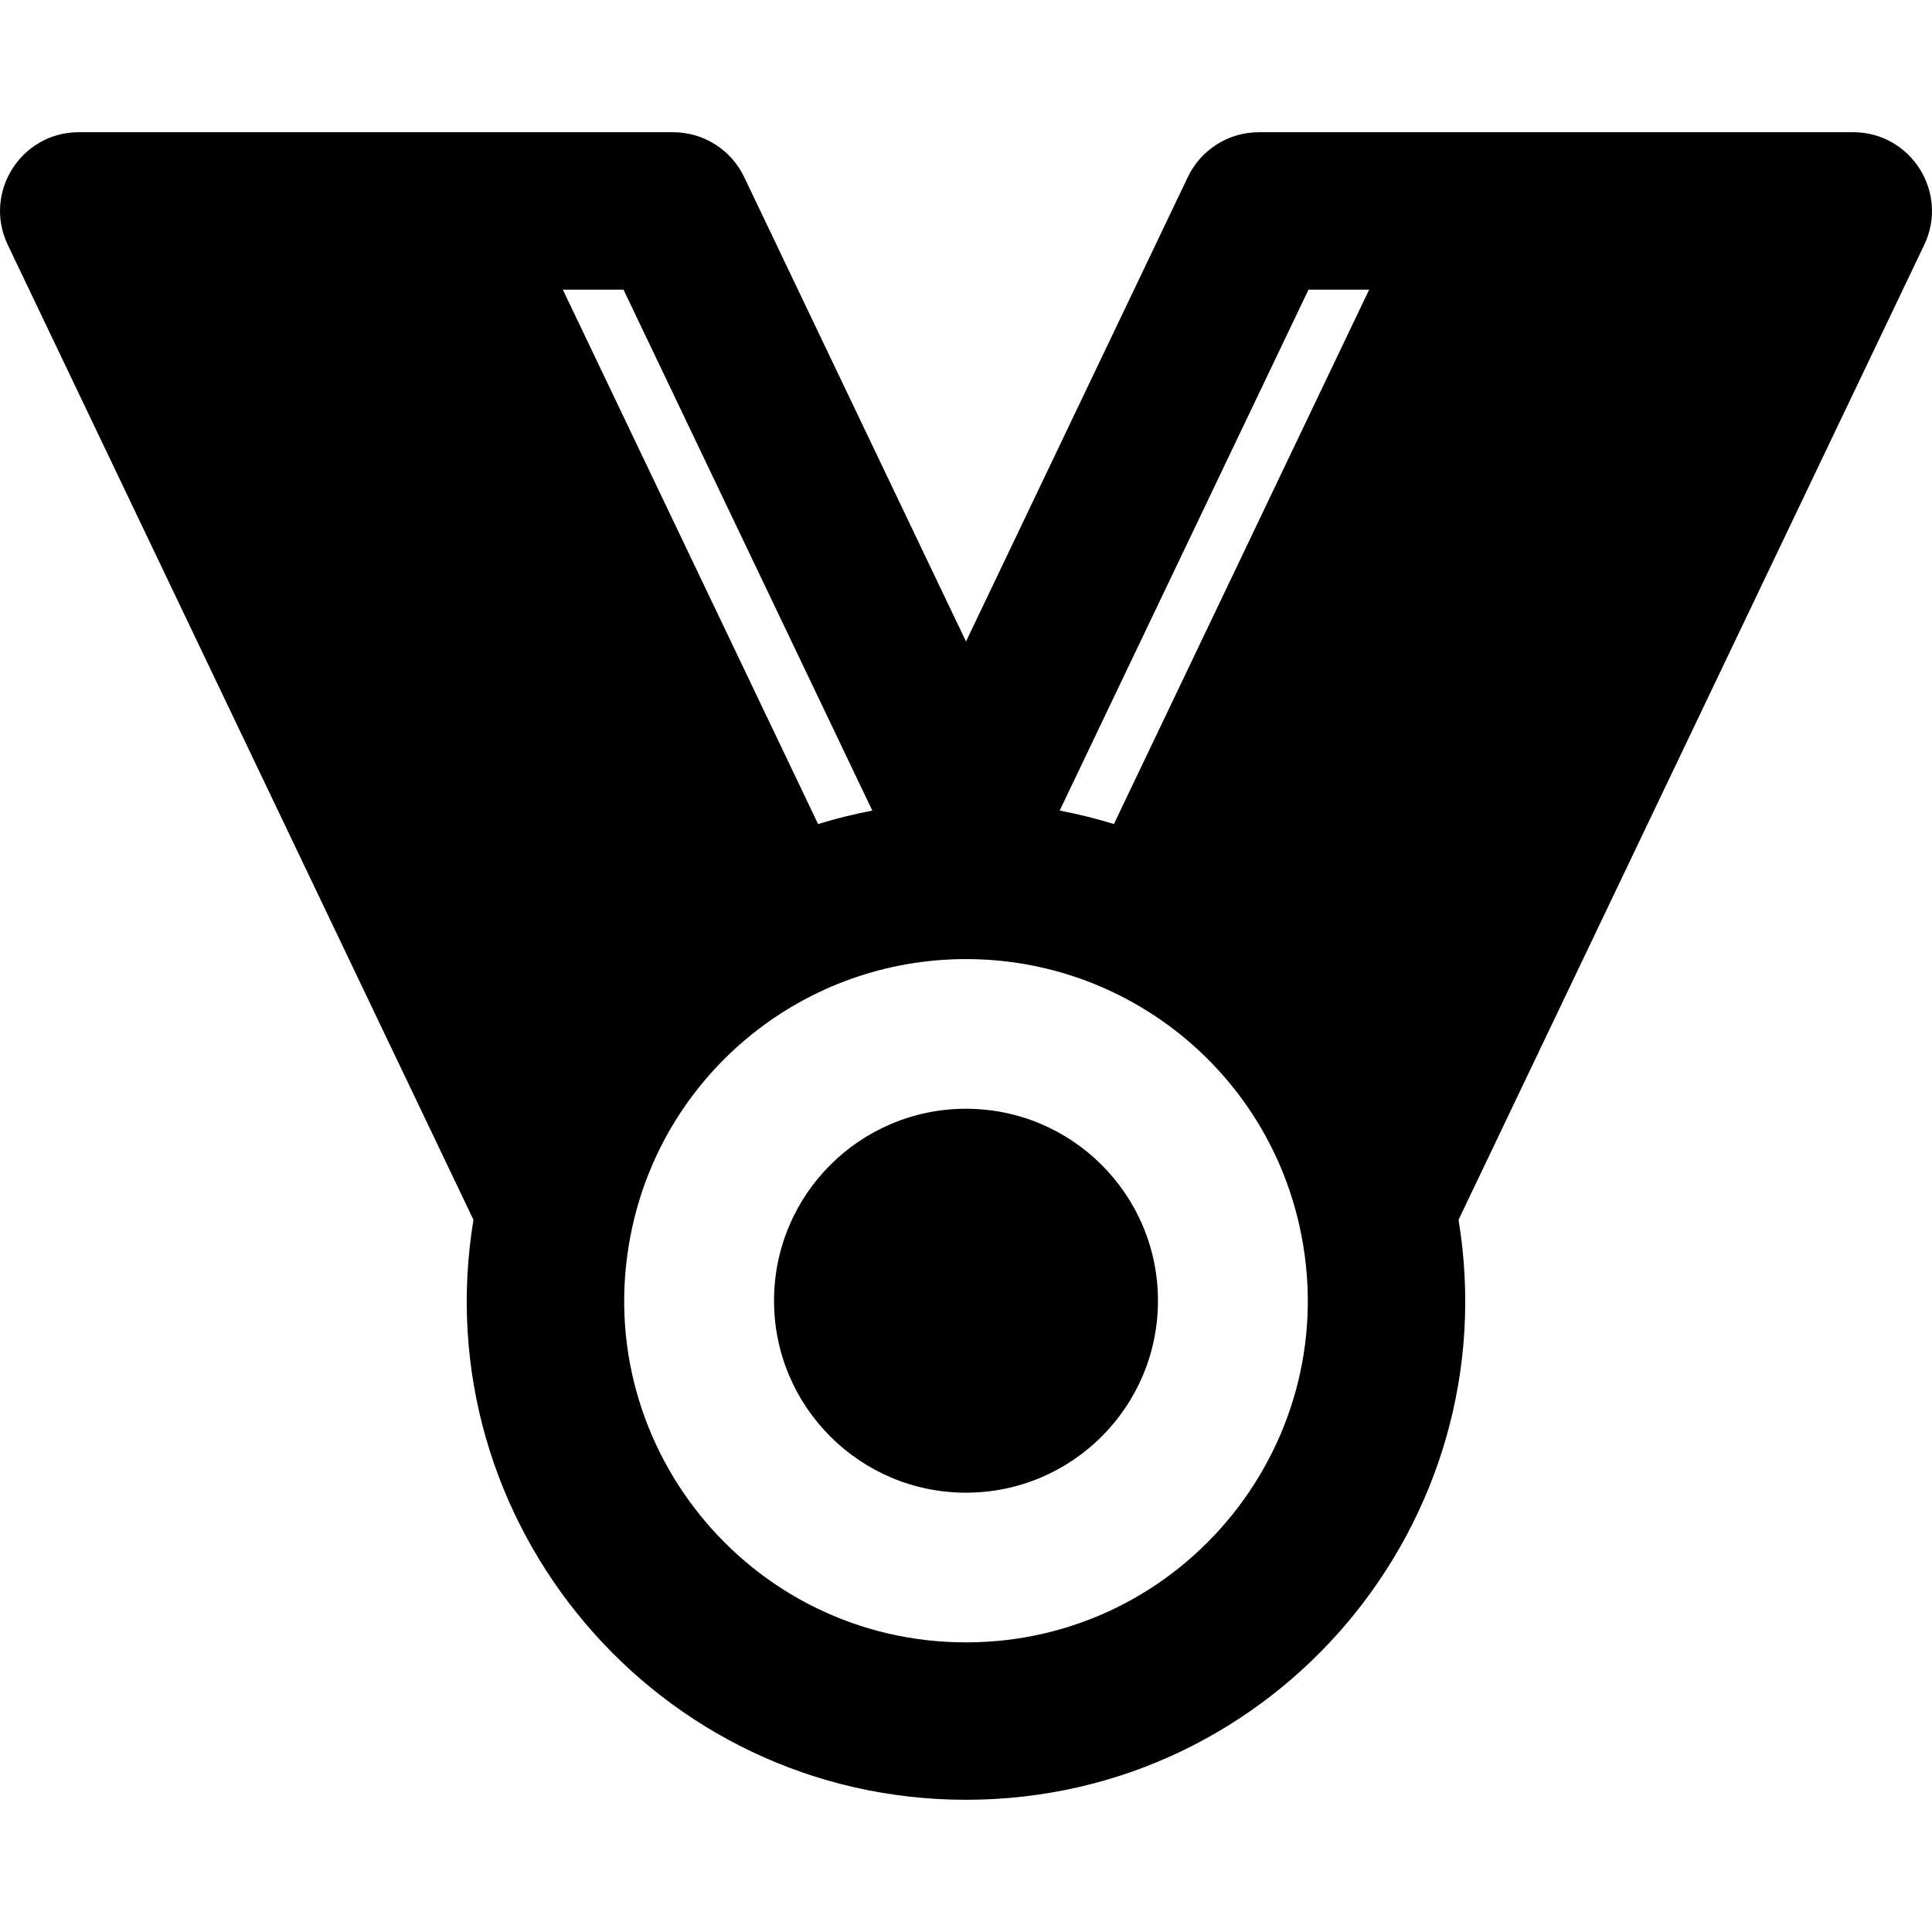
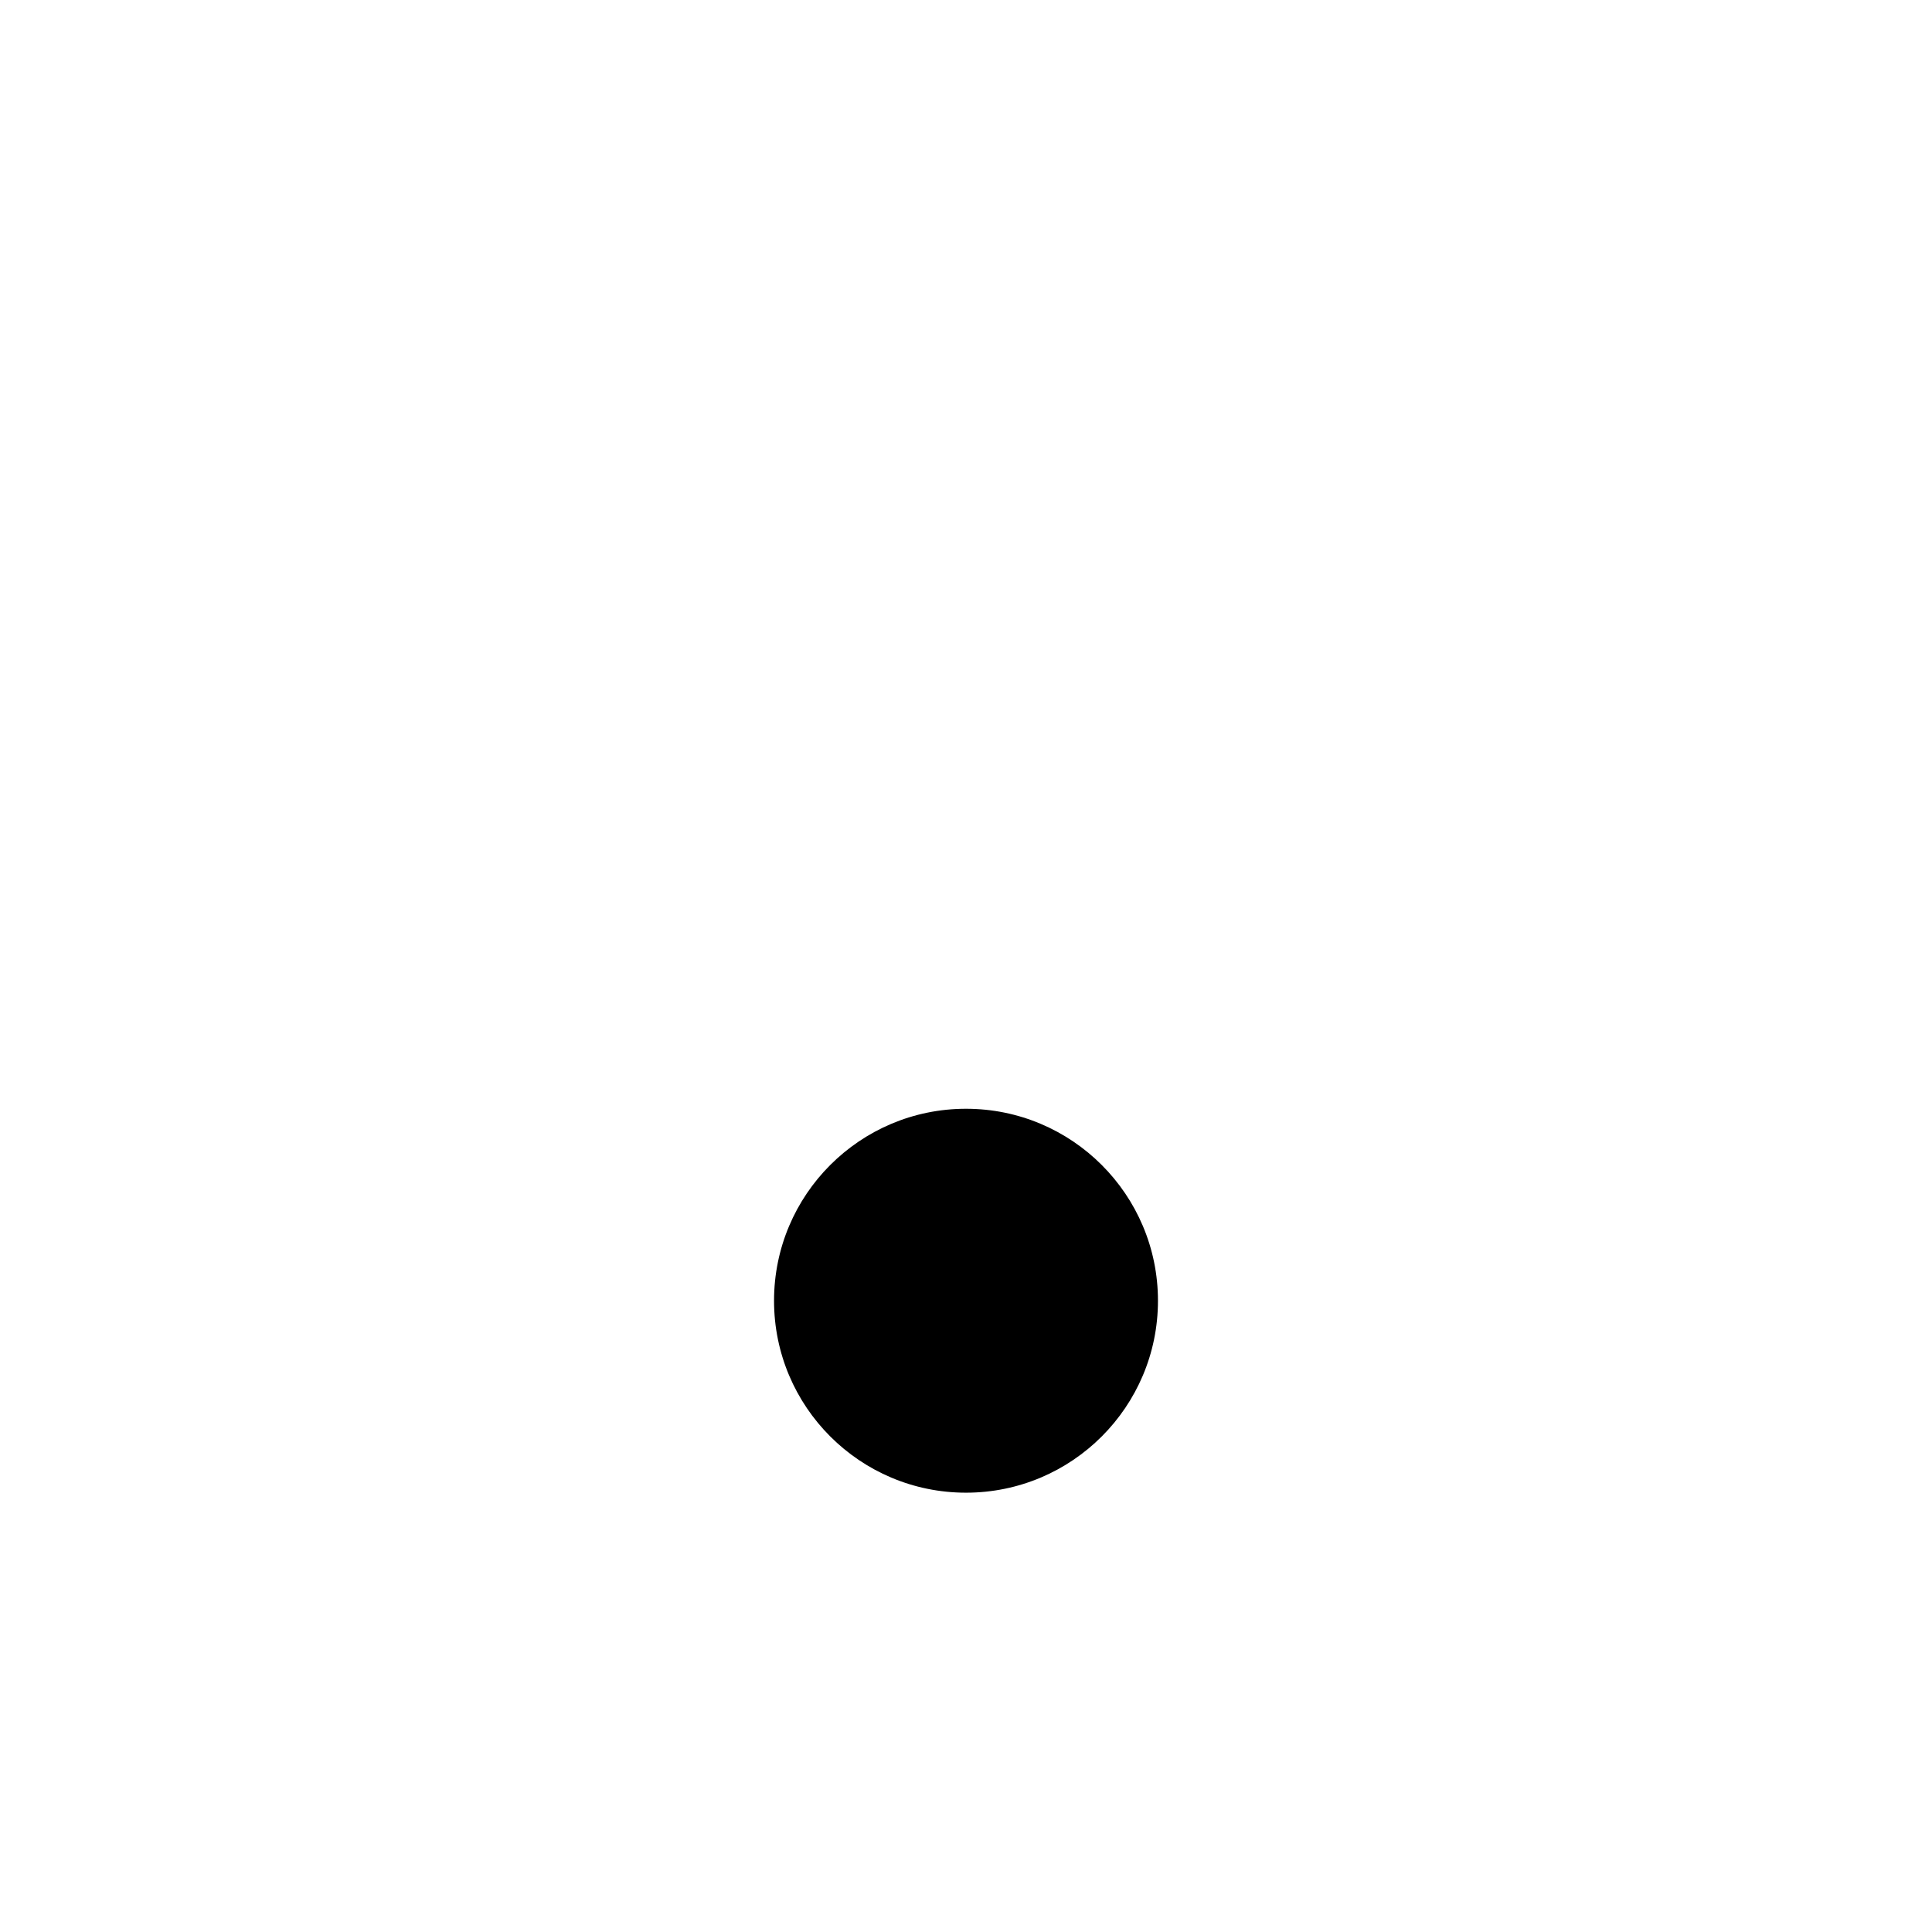
<svg xmlns="http://www.w3.org/2000/svg" version="1.1" id="Layer_1" x="0px" y="0px" viewBox="0 0 512 512" style="enable-background:new 0 0 512 512;" xml:space="preserve">
  <g>
    <g>
      <path d="M256,293.834c-28.085,0-50.872,22.762-50.872,50.872c0,28.097,22.774,50.872,50.872,50.872s50.872-22.774,50.872-50.872    C306.872,316.601,284.09,293.834,256,293.834z" />
    </g>
  </g>
  <g>
    <g>
-       <path d="M491.121,35.039c-14.097,0-142.345,0-157.505,0c-8.036,0-15.357,4.617-18.821,11.868L256,169.999L197.205,46.907    c-3.464-7.252-10.785-11.868-18.821-11.868c-15.179,0-143.671,0-157.505,0c-15.325,0-25.426,16.022-18.821,29.848l123.411,258.372    C112.242,403.644,174.337,476.961,256,476.961c81.962,0,143.71-73.589,130.531-153.701L509.942,64.887    C516.548,51.055,506.44,35.039,491.121,35.039z M149.157,76.755h16.073l65.941,138.052c-4.286,0.813-9.671,2.116-14.371,3.567    L149.157,76.755z M256,435.244c-57.841,0-100.973-53.578-88.392-110.271c9.153-41.253,45.795-70.804,88.394-70.804    c42.577,0,79.231,29.525,88.389,70.804C356.973,381.676,313.841,435.244,256,435.244z M295.199,218.374    c-4.244-1.31-9.471-2.636-14.371-3.567l65.941-138.052h16.073L295.199,218.374z" />
-     </g>
+       </g>
  </g>
  <g>
</g>
  <g>
</g>
  <g>
</g>
  <g>
</g>
  <g>
</g>
  <g>
</g>
  <g>
</g>
  <g>
</g>
  <g>
</g>
  <g>
</g>
  <g>
</g>
  <g>
</g>
  <g>
</g>
  <g>
</g>
  <g>
</g>
</svg>